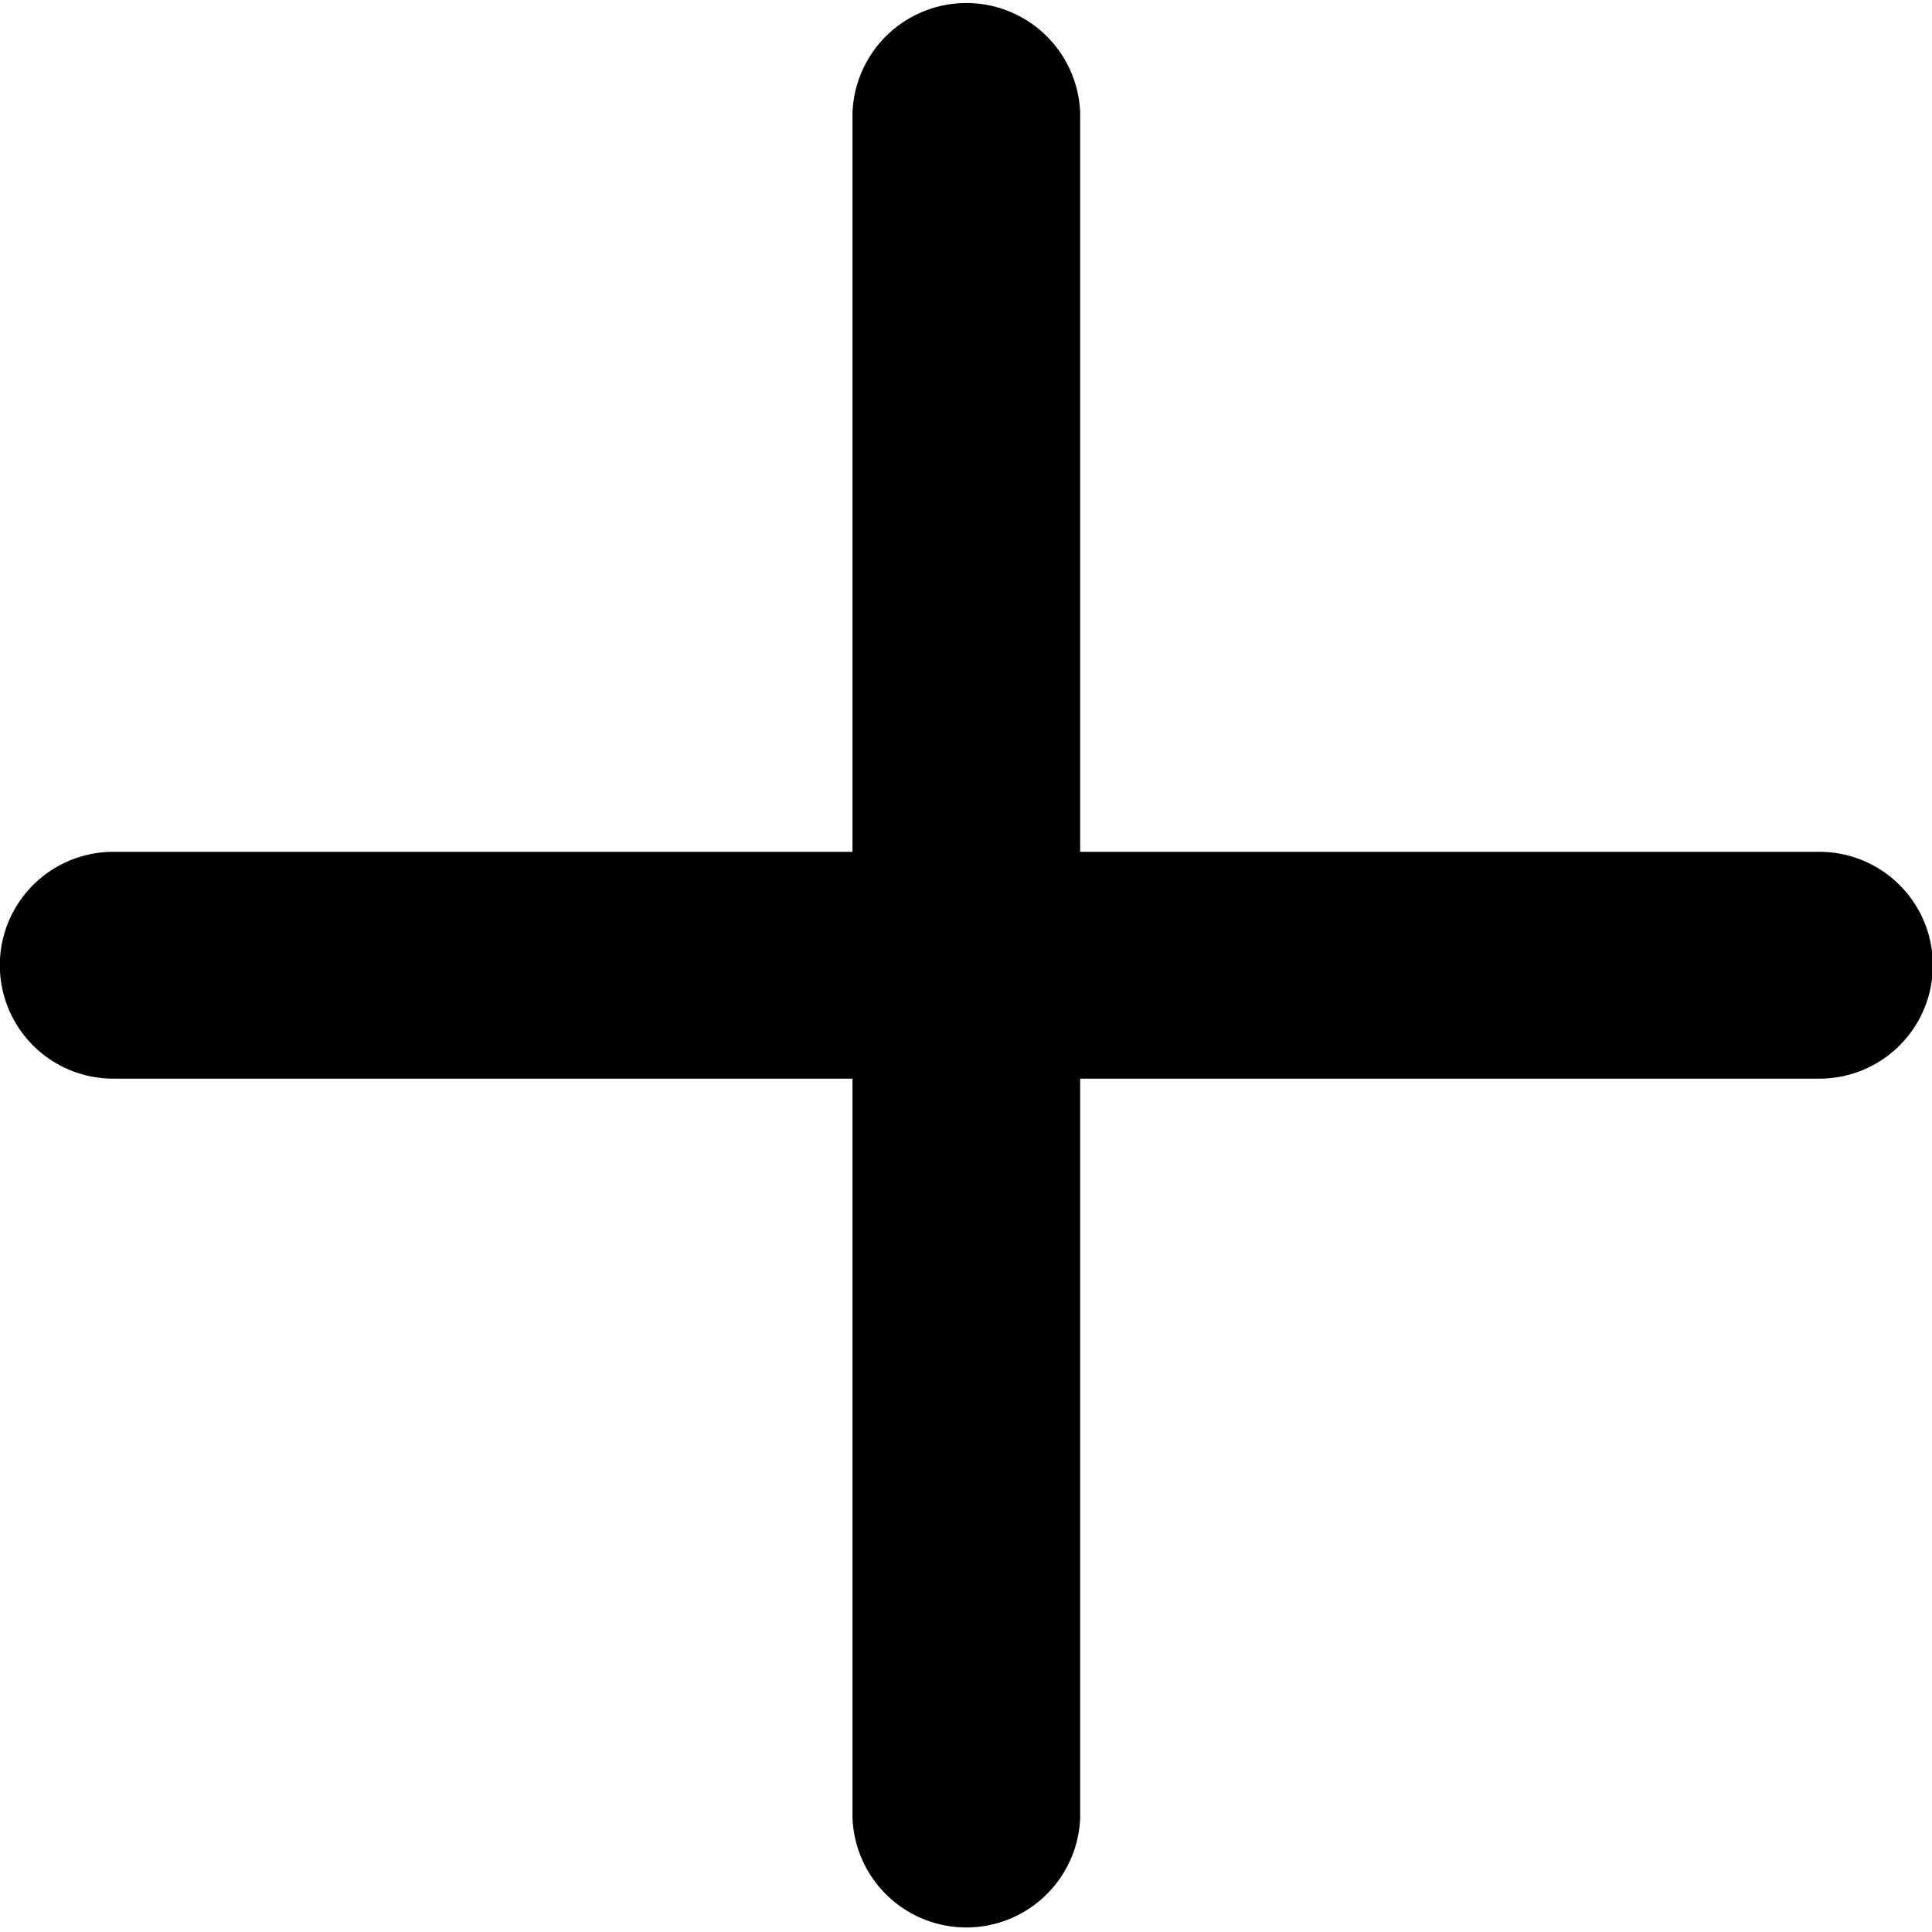
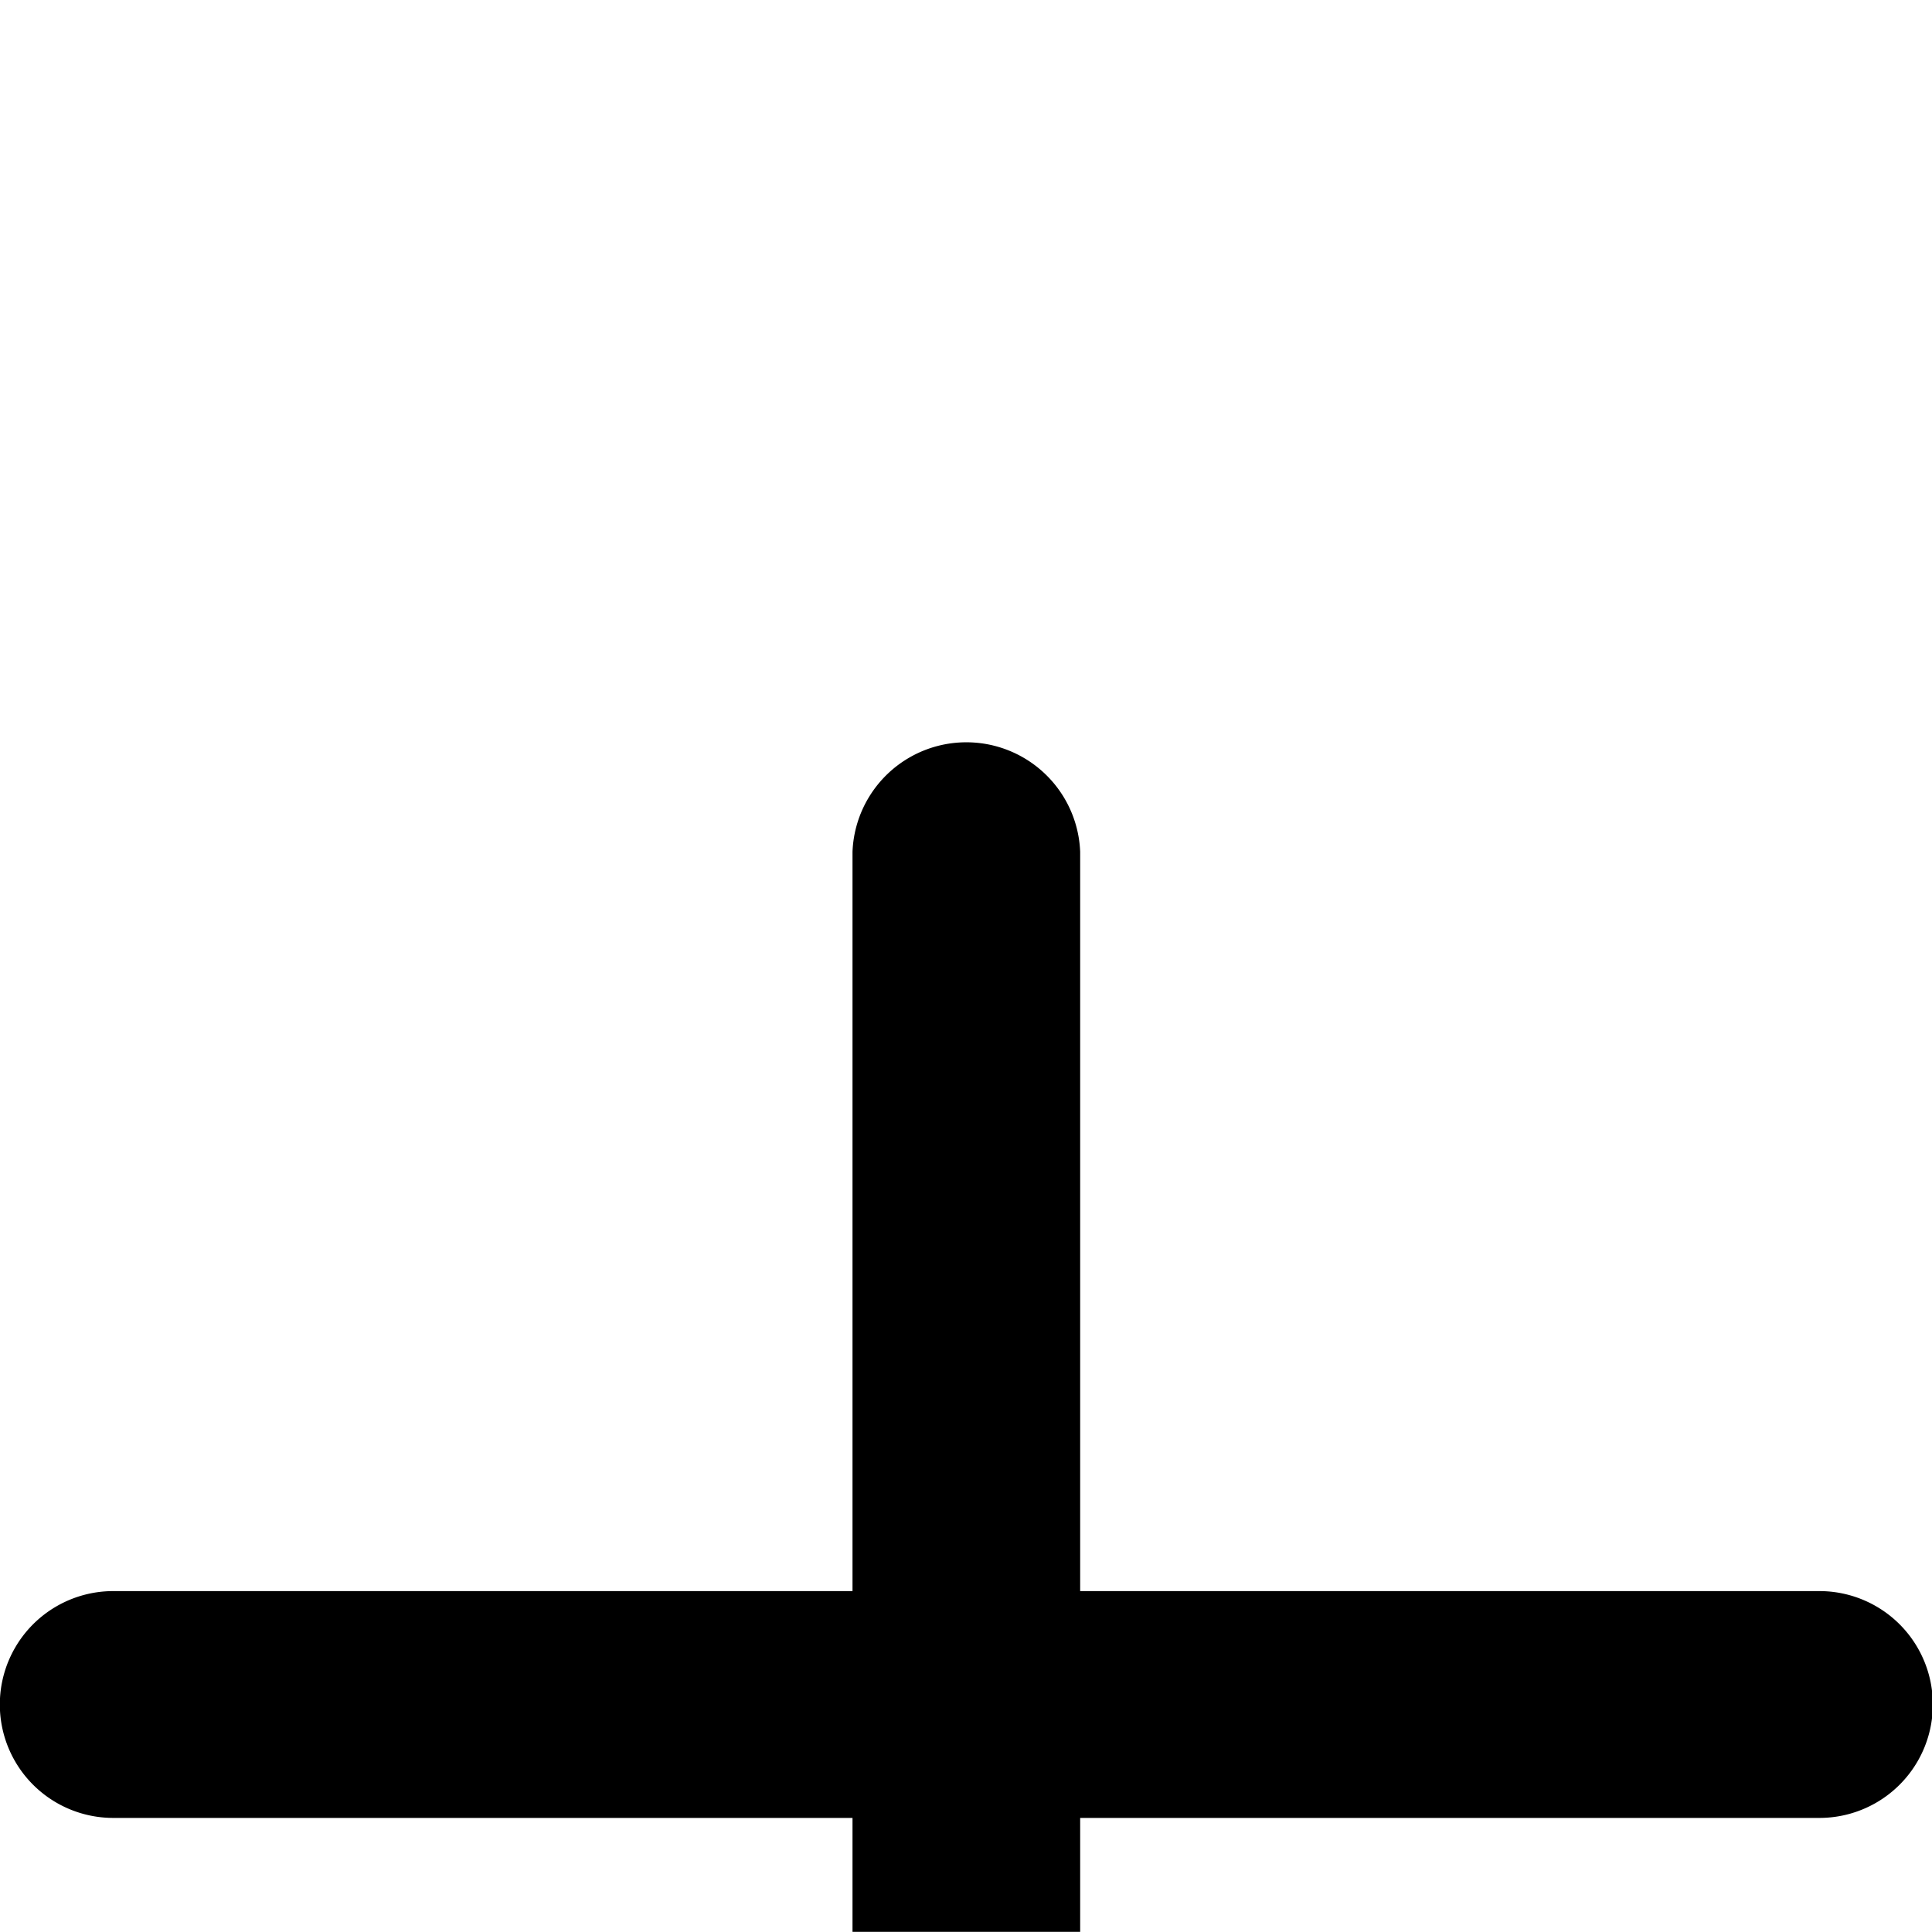
<svg xmlns="http://www.w3.org/2000/svg" width="11.499" height="11.498" viewBox="0 0 11.499 11.498">
-   <path id="Union_1" data-name="Union 1" d="M14640.073,19859.822v-4.4h-4.4a.675.675,0,1,1,0-1.35h4.4v-4.4a.678.678,0,0,1,1.355,0v4.4h4.4a.675.675,0,0,1,0,1.35h-4.4v4.4a.678.678,0,0,1-1.355,0Z" transform="translate(-14634.999 -19849.002)" />
+   <path id="Union_1" data-name="Union 1" d="M14640.073,19859.822h-4.4a.675.675,0,1,1,0-1.35h4.4v-4.4a.678.678,0,0,1,1.355,0v4.4h4.4a.675.675,0,0,1,0,1.35h-4.4v4.4a.678.678,0,0,1-1.355,0Z" transform="translate(-14634.999 -19849.002)" />
</svg>